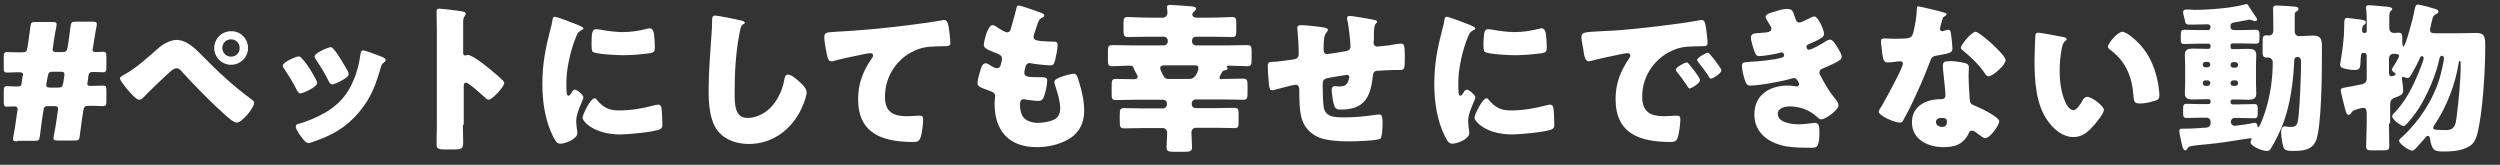
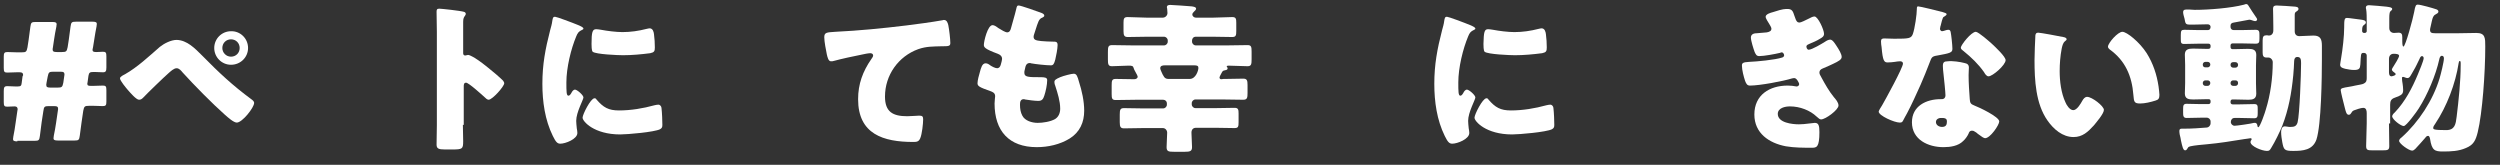
<svg xmlns="http://www.w3.org/2000/svg" enable-background="new 0 0 864.7 57" viewBox="0 0 864.7 57">
  <rect x="0" y="0" width="864.7" height="57" fill="#333333" stroke="none" />
  <g enable-background="new" fill="#fff">
    <path d="m6 48.9c-1.1 0-1.5-.2-1.5-.8 0-.2.1-.4.1-.8.3-1.6.6-3.1.8-4.8l.6-4.1.1-.6c0-.6-.3-1-1-1-1 0-1.7.1-2.6.1-1 0-1.2-.3-1.2-1.6v-3.8c0-1.3.2-1.7 1.2-1.7.6 0 1.8.1 2.7.1h1c1 0 1.2-.3 1.3-1.2l.3-2.3.2-.4c0-.7-.3-1-1.2-1h-1c-1.1 0-2.2.1-3.3.1-1 0-1.2-.3-1.2-1.6v-3.9c0-1.2.2-1.6 1.2-1.6 1.1 0 2.2.1 3.3.1h1.7c1.5 0 1.7-.2 2-1.7l.4-2.6c.2-1.6.4-3.1.6-4.5.2-1.5.4-1.7 1.8-1.7h5.8c1.1 0 1.5.2 1.5.8 0 .1-.1.4-.1.8-.3 1.5-.6 3-.8 4.5l-.4 2.7-.1.6c0 .8.3 1 1.5 1h1.7c1.5 0 1.7-.2 2-1.7l.4-2.6c.2-1.6.4-3 .6-4.5s.4-1.7 1.9-1.7h5.7c1.1 0 1.5.2 1.5.8 0 .1-.1.4-.1.8-.3 1.6-.6 3.1-.8 4.6l-.4 2.5-.2 1c0 .6.3.8 1.3.8.9 0 1.8-.1 2.3-.1 1 0 1.2.3 1.2 1.6v3.8c0 1.3-.2 1.7-1.2 1.7-.6 0-1.8-.1-2.7-.1h-.6c-1.2 0-1.5.2-1.7 1.3l-.3 2.2-.1.5c0 .7.3.8 1.3.8h.8c1.1 0 2.7-.1 3.3-.1 1 0 1.2.3 1.2 1.6v3.9c0 1.3-.2 1.6-1.3 1.6-.7 0-2-.1-3.1-.1h-1.6c-1.5 0-1.7.2-2 1.7l-.6 4.1c-.2 1.3-.4 2.9-.6 4.5-.2 1.5-.4 1.7-1.8 1.7h-5.8c-1.1 0-1.5-.2-1.5-.8 0-.1.1-.4.1-.8.3-1.5.6-3 .8-4.5l.6-4.1.1-.7c0-.8-.3-1-1.5-1h-1.7c-1.5 0-1.7.2-1.9 1.7l-.6 3.9c-.2 1.7-.4 3.2-.6 4.7s-.4 1.7-1.8 1.7h-6zm10.1-20.3-.1.7c0 .8.3 1 1.5 1h2.4c1.5 0 1.7-.2 2-1.7l.3-2.1.1-.7c0-.8-.3-1-1.5-1h-2.3c-1.5 0-1.7.2-2 1.7z" />
    <path d="m70 19.3c5.7 5.8 10.4 10.2 16.9 15 .4.3 1 .7 1 1.3 0 1.6-4.1 6.8-6 6.8-1.1 0-3.2-1.9-4.1-2.7-4.4-3.9-10.6-10.2-14.6-14.6-.5-.6-1.2-1.5-2.1-1.5-1 0-2.1 1.1-2.8 1.7-1.5 1.3-7.3 6.9-8.7 8.4-.4.4-.8.8-1.5.8-1 0-3.1-2.5-3.9-3.4-.6-.7-2.7-3.2-2.7-4 0-.6 1.3-1.2 1.7-1.4 4.4-2.5 8.3-6.2 12.1-9.5 1.5-1.2 3.9-2.4 5.8-2.4 3.6.1 6.3 2.9 8.9 5.5zm15.8-2.7c0 3.2-2.6 5.8-5.9 5.8-3.2 0-5.8-2.6-5.8-5.8s2.6-5.8 5.8-5.8c3.2-.1 5.9 2.5 5.9 5.8zm-8.9 0c0 1.6 1.3 3 3 3s3-1.3 3-3-1.3-3-3-3-3 1.3-3 3z" />
-     <path d="m109.3 27.5c.3.6.4 1 .4 1.2 0 1.4-4.9 3.6-5.8 3.6-.6 0-1-.7-1.2-1.1-1.3-2.6-2.8-5-4.4-7.4-.2-.3-.5-.7-.5-1.1 0-1.2 4.6-3.2 5.6-3.2.3 0 .7.3 1.1.8 1.9 2 3.4 4.7 4.8 7.2zm20.8-8.6c1.7.6 3.3 1.1 3.3 1.9 0 .3-.3.6-.7.9-.5.4-.6.4-.9 1.4-1.9 6.3-3.3 10.5-7.6 15.7-4.5 5.3-9.3 8-15.8 10.2-.4.2-1.4.5-1.8.5-.9 0-2.4-2.1-2.9-2.9-.1-.1-.2-.2-.3-.4-.4-.7-1.1-1.7-1.1-2.3 0-.7.4-1 1-1.1 2.9-.7 6.6-2.4 9.1-3.8 3.4-2 6.2-4.5 8.2-7.9 2.3-3.9 3.5-8 4.1-12.5.1-.5.3-1.2.8-1.2.6 0 3.9 1.2 4.6 1.5zm-14.7-1.9c1.8 2.1 3.5 5.2 4.9 7.6.2.4.3.8.3 1.1 0 1.3-4.9 3.5-5.7 3.5-.6 0-1-.6-1.2-1.1-1.3-2.7-2.8-5.1-4.5-7.6-.2-.3-.4-.6-.4-1 0-1.1 4.6-3.2 5.7-3.2.2 0 .5.3.9.7z" />
    <path d="m160.1 43.2c0 1.8.1 3.7.1 5.6 0 2.7-.2 2.9-3.8 2.9h-2.5c-2.2 0-2.9-.3-2.9-1.7 0-2.2.1-4.4.1-6.7v-32.3c0-2.3-.1-5.2-.1-6.9 0-.7.1-1.1.9-1.1.7 0 7.3.7 8.6 1.1.3.1.6.3.6.7 0 .3-.2.5-.3.7-.3.4-.6.8-.6 2v10.9c0 .3.1.8.7.8.3 0 .7-.2 1-.2.4 0 1.2.4 2.1.9 1.8 1.1 4.1 2.9 4.8 3.5 1.4 1.1 3.9 3.2 5.2 4.5.2.3.4.6.4.9 0 1.1-4.1 5.7-5.4 5.7-.5 0-1.1-.6-1.4-.9-1-.9-5.5-5-6.4-5-.8 0-.8.8-.8 1.3v13.3z" />
    <path d="m190.3 10.4c.3-1.1.6-2.1.7-3 .2-1.1.2-1.6 1-1.6.5 0 5.9 2 8.3 3 1.1.5 1.5.8 1.5 1.1 0 .2-.2.3-.4.4-1.3.6-1.6 1.1-2.1 2.3-1.8 4.3-3.4 10.8-3.4 15.9 0 3.1 0 4.6.7 4.6.4 0 .7-.4 1-.9.3-.6.7-1.2 1.3-1.2.7 0 2.9 1.9 2.9 2.7s-2.5 5.1-2.5 8.1c0 .4.1 1.8.2 2.6.1.3.2 1.3.2 1.6 0 2.1-4.1 3.7-5.9 3.7-1.1 0-1.6-.7-2.6-2.7-2.7-5.5-3.6-11.8-3.6-18 0-6.7 1-12 2.7-18.6zm16 24c2.4 2.8 4.2 3.8 7.8 3.8 4.1 0 8.3-.7 12.3-1.8.4-.1 1-.2 1.3-.2.7 0 1.1.7 1.1 1.2.2 1.5.3 4.7.3 5.8 0 .7-.1 1.1-.8 1.5-2 1-11.3 1.8-13.8 1.8-9 0-13-4.5-13-5.8 0-1.1 2.8-6.7 4.1-6.7.3-.1.6.2.7.4zm-.1-24.3c.3 0 1.2.1 1.7.2 2.1.4 5.2.8 7.4.8 2.8 0 5.6-.4 8.3-1.1.5-.1.8-.2 1.1-.2 1.1 0 1.4 1.2 1.5 2 .2 1.4.3 3.2.3 4.6 0 1.3-.2 1.7-1.6 2-3.1.4-6.3.7-9.4.7-1.7 0-9.4-.3-10.5-1.2-.4-.4-.4-2.1-.4-2.7 0-4.1.3-5.1 1.6-5.1z" />
-     <path d="m256.4 7.1c.4.1 1.2.3 1.2.8 0 .2-.2.4-.4.4-.9.5-1 1.2-1.3 2.6-1.4 6.9-1.8 13.9-1.8 20.9 0 4.4 0 9 4.5 9 3.5 0 6.9-2.1 9-4.8 1.8-2.3 3.1-5.3 3.6-8.1.2-1.1.4-2.1 1.3-2.1 1.2 0 2.9 1.5 3.8 2.3 1 .9 2.7 2.4 2.7 3.8 0 1.7-1.6 5.4-2.4 6.9-3.6 6.6-9.9 11-17.6 11-4 0-8.2-1.3-10.8-4.6-2.8-3.6-3.1-9.5-3.1-14 0-6.4.6-13.3 1-19.4.1-1.2.2-3.1.2-4.4 0-1.2 0-2 1-2 1.3 0 7.4 1.3 9.1 1.7z" />
    <path d="m286 18.9c-.3-1.5-.9-4.5-.9-6 0-1.7.8-1.7 3.8-1.9 8.2-.4 16.4-1.2 24.6-2.2 4-.5 8.5-1.1 12.5-1.8.2-.1.3-.1.5-.1 1 0 1.3 1 1.5 1.8.3 1.5.7 4.8.7 6.2 0 1.1-.7 1.1-3 1.1-3 .1-5.2 0-8.1 1-6.9 2.5-11.5 9-11.5 16.4 0 5.3 2.7 6.8 7.7 6.8 1.5 0 3.2-.2 4.1-.2 1 0 1.4.2 1.4 1.2 0 1.6-.4 5.2-1 6.6-.5 1.2-1.2 1.3-2.4 1.3-10.4 0-19.1-2.7-19.1-14.8 0-5.2 1.6-9.6 4.6-13.9.2-.3.6-.8.6-1.2 0-.5-.4-.8-1-.8s-2.2.3-3 .5c-3 .6-6.8 1.4-9.7 2.2-.2.1-.6.1-.8.1-1 .1-1.3-1.5-1.5-2.3z" />
    <path d="m360.3 4.5c.5.2.9.5.9.9 0 .3-.2.4-.5.6-.9.4-1.3.6-2 2.7l-1 3.1c-.1.3-.2.6-.2.9 0 1.1.8 1.3 2.6 1.5 1.3.1 2.7.2 4 .2 1.1 0 1.7 0 1.7 1.2s-.5 3.8-.8 5c-.4 1.5-.7 2-1.5 2-1.6 0-5.3-.4-6.9-.7-.1-.1-.3-.1-.4-.1-1.3 0-1.5 1.1-1.7 2.1l-.1.4c-.1.2-.1.7-.1.9 0 1.5 1.5 1.5 5.5 1.5 1.5 0 2.4.1 2.4 1 0 1.6-.5 3.9-1 5.4-.4 1.2-.8 1.8-2.1 1.8-1.2 0-3.4-.3-4.6-.5-.1-.1-.3-.1-.4-.1-1.2 0-1.3 1.1-1.3 1.8v.3c0 1.2.2 2.5.8 3.6.9 1.8 3.4 2.5 5.3 2.5 1.8 0 4.4-.4 6-1.3 1.3-.8 1.8-2.2 1.8-3.6 0-2.6-.9-5.4-1.7-7.9-.2-.5-.3-.8-.3-1.3 0-.7.4-1 2-1.7 1.2-.5 3.9-1.2 4.7-1.2 1 0 1.3 1 1.8 2.8 1 3.1 1.8 6.7 1.8 10 0 4-1.5 7.4-5 9.6-3.4 2.1-7.5 3-11.4 3-9.6 0-14.6-5.6-14.6-15.1 0-.7.2-2.4.2-2.5 0-1.2-.9-1.5-1.7-1.8-3.7-1.3-4.4-1.7-4.4-2.7s.5-2.8.8-3.8c.4-1.5.8-3.1 2-3.1.6 0 1.1.3 1.6.7.6.4 1.7 1 2.4 1 .4 0 1-.2 1.3-1.4.2-.7.4-1.5.4-1.8 0-1-.7-1.5-1.5-1.8-4.6-1.7-4.8-2.3-4.8-3.1 0-1.2 1.3-6.8 3-6.8.6 0 1.2.4 2 1 .9.6 2.5 1.5 3 1.5.9 0 1.2-.7 1.4-1.5.4-1.6 1.3-4.4 1.8-6.6.2-.9.3-1.2.8-1.2.5-.1 7 2.2 8 2.6z" />
    <path d="m421.8 26.8c0 .3.2.6.6.6.3 0 .6-.1.8-.1h.8c2 0 4-.1 6-.1 1.3 0 1.5.6 1.5 2.2v2.7c0 1.7-.1 2.4-1.5 2.4-2.4 0-4.9-.1-7.3-.1h-9.2c-.7 0-1.3.6-1.3 1.3v.4c0 .7.6 1.3 1.3 1.3h6.9c2.2 0 4.4-.1 6.6-.1 1.3 0 1.4.6 1.4 2v2.9c0 1.6-.1 2.1-1.4 2.1-2.2 0-4.4-.1-6.6-.1h-6.7c-1.1 0-1.6.7-1.6 1.7 0 1.7.2 3.3.2 5 0 1.4-.7 1.6-2.5 1.6h-3.7c-1.9 0-2.6-.1-2.6-1.6 0-1.7.2-3.4.2-5 0-.8-.6-1.6-1.5-1.6h-6.8c-2.2 0-4.4.1-6.6.1-1.2 0-1.5-.5-1.5-2.1v-2.7c0-1.7.2-2.2 1.5-2.2 2.2 0 4.4.1 6.6.1h6.9c.7 0 1.3-.6 1.3-1.3v-.4c0-.8-.6-1.3-1.3-1.3h-9.1c-2.4 0-4.9.1-7.3.1-1.3 0-1.4-.6-1.4-2.1v-3c0-1.6.1-2.2 1.4-2.2 2.2 0 4.3.1 6.4.1.6 0 1.2-.3 1.2-.9 0-.2-.3-.8-.6-1.3-.3-.6-.7-1.2-.8-1.7-.2-.7-.6-.8-1.7-.8-1.9 0-3.9.2-5.8.2-1.3 0-1.4-.7-1.4-2.4v-2.5c0-1.8.1-2.4 1.5-2.4 2.4 0 4.7.1 7.1.1h10.8c.7 0 1.3-.6 1.3-1.3v-.4c0-.7-.6-1.3-1.3-1.3h-5.9c-2.2 0-4.4.1-6.6.1-1.2 0-1.5-.5-1.5-2v-3c0-1.4.2-1.9 1.4-1.9 2.2 0 4.4.2 6.6.2h5.6c.8 0 1.6-.7 1.6-1.6 0-.3-.1-1.2-.1-1.5 0-.1-.1-.3-.1-.5 0-.7.6-.8 1.2-.8.8 0 6.3.4 7.4.5.6.1 1.5.2 1.5.8 0 .4-.4.7-.7 1s-.6.6-.6 1c0 .6.6 1.1 1.2 1.1h6c2.2 0 4.4-.2 6.6-.2 1.3 0 1.4.6 1.4 2v2.8c0 1.5-.1 2.1-1.4 2.1-2.2 0-4.4-.1-6.6-.1h-6c-.8 0-1.3.6-1.3 1.3v.4c0 .7.6 1.3 1.3 1.3h10.8c2.4 0 4.7-.1 7.1-.1 1.3 0 1.4.6 1.4 2.3v2.6c0 1.7-.1 2.4-1.4 2.4-2.2 0-4.4-.2-6.7-.2-.2 0-.5.1-.5.3 0 .3.3.2.3.6 0 .6-.5.6-.9.7s-.7.1-1 .6c-.1.3-.9 1.5-.9 1.9zm-10.3.5c2.1 0 3-2.9 3-3.8 0-.7-.4-.9-1.4-.9h-10.2c-.7 0-1.6.1-1.6 1 0 .4.4 1.2.8 2.1.1.2.2.3.3.5.3.7.9 1.1 1.6 1.1z" />
-     <path d="m458.4 9.6c.3.1.9.3.9.7 0 .3-.4.8-.6 1.1-.7.8-.9 2.6-.9 5.5 0 .6 0 1.8 1.2 1.8.6 0 5.4-.8 6.5-1 1-.2 1.6-.6 1.6-1.6 0-2.1-.6-6.7-1-8.8-.1-.3-.2-.7-.2-1 0-.6.4-.8.9-.8.7 0 6.4.9 8.6 1.4.6.1.9.3.9.7 0 .2-.3.4-.6.8-.4.5-.5 2.4-.5 3.7v1.7c0 .2-.1.5-.1.8 0 .8.3 1.5 1.3 1.5.6 0 2.8-.3 3.9-.4.9-.2 3.5-.6 4.2-.6 1.1 0 1.4.3 1.4 4.5 0 4.6-.1 4.6-2 4.6h-1.2c-1.1 0-5.8.2-6.6.3-1 .2-1.2.9-1.3 2-.8 7.3-3 11.4-11.1 11.4-.9 0-1.6-.1-2-.9-.6-1-1.1-4.8-1.1-6 0-.6.3-1.2 1-1.2.6 0 1.1.1 1.7.1 1.4 0 2.4-.3 3-1.7.1-.3.4-1.2.4-1.5 0-.2-.1-.8-.8-.8-.3 0-1.4.2-4.5.7-3.9.6-3.9.9-3.9 2.9v.7c0 1.5.1 5.9.4 7.2.8 3.1 3.6 3.2 7.2 3.2 3.5 0 6.6-.3 10-.8.4-.1 1.6-.2 2-.2.8 0 1.1.7 1.1 2.8 0 2.4-.2 5-.7 5.5-.8.8-9.3 1-10.9 1-3.1 0-7.1-.2-10-1.2-2.8-1-5.3-3.4-6.2-6.2-1-2.9-1-7.2-1-10.4 0-.8-.2-1.8-1.3-1.8-.7 0-6.2 1.5-7.4 1.8-.2.1-.5.1-.7.1-.8 0-1-.3-1.3-4.4-.1-1.3-.2-2.8-.2-3.9 0-1.4.6-1.5 1.8-1.5 1.1 0 5.5-.6 6.8-.8 1.5-.2 2.1-.6 2.1-2.1 0-2.3-.2-5.6-.4-7.8 0-.3-.1-.7-.1-1 0-.7.4-1 1.1-1 1-.1 7.5.6 8.6.9z" />
    <path d="m498.8 10.4c.3-1.1.6-2.1.7-3 .2-1.1.2-1.6 1-1.6.5 0 5.9 2 8.3 3 1.1.5 1.5.8 1.5 1.1 0 .2-.2.3-.4.4-1.3.6-1.6 1.1-2.1 2.3-1.8 4.3-3.4 10.8-3.4 15.9 0 3.1 0 4.6.7 4.6.4 0 .7-.4 1-.9.3-.6.7-1.2 1.3-1.2.7 0 2.9 1.9 2.9 2.7s-2.5 5.1-2.5 8.1c0 .4.1 1.8.2 2.6.1.3.2 1.3.2 1.6 0 2.1-4.1 3.7-5.9 3.7-1.1 0-1.6-.7-2.6-2.7-2.7-5.5-3.6-11.8-3.6-18 0-6.7 1-12 2.7-18.6zm16 24c2.4 2.8 4.2 3.8 7.8 3.8 4.1 0 8.3-.7 12.3-1.8.4-.1 1-.2 1.3-.2.7 0 1.1.7 1.1 1.2.2 1.5.3 4.7.3 5.8 0 .7-.1 1.1-.8 1.5-2 1-11.3 1.8-13.8 1.8-9 0-13-4.5-13-5.8 0-1.1 2.8-6.7 4.1-6.7.3-.1.6.2.7.4zm-.1-24.3c.3 0 1.2.1 1.7.2 2.1.4 5.2.8 7.4.8 2.8 0 5.6-.4 8.3-1.1.5-.1.8-.2 1.1-.2 1.1 0 1.4 1.2 1.5 2 .2 1.4.3 3.2.3 4.6 0 1.3-.2 1.7-1.6 2-3.1.4-6.3.7-9.4.7-1.7 0-9.4-.3-10.5-1.2-.4-.4-.4-2.1-.4-2.7.1-4.1.3-5.1 1.6-5.1z" />
-     <path d="m547 12.9c0-1.7.6-1.8 6.8-2.1 1.1-.1 2.4-.1 4-.2 7.1-.4 23.3-2.3 30.1-3.6.2-.1.4-.1.6-.1 1 0 1.2.8 1.4 1.8.3 1.5.7 4.8.7 6.2 0 1.1-.6 1.1-3 1.1-3 .1-5.2 0-8 1-6.9 2.5-11.6 9-11.6 16.4 0 5.3 2.8 6.8 7.7 6.8 1.4 0 3.2-.2 4-.2 1.1 0 1.5.2 1.5 1.2 0 1.6-.4 5.1-1 6.6-.4 1.1-1.2 1.3-2.4 1.3-10.4 0-19-2.7-19-14.8 0-5.6 1.7-9.7 4.8-14.3.2-.3.3-.5.3-.8 0-.5-.4-.8-1-.8-.7 0-2.2.3-3 .5-3 .6-6.8 1.4-9.7 2.2-.2.1-.6.1-.8.1-1.2 0-1.6-2.5-1.8-4.3-.3-1.8-.6-2.8-.6-4zm37.2 9.3c.7.8 3.8 4.6 3.8 5.5 0 1.1-3 2.9-3.6 2.9-.3 0-.4-.2-1.1-1.3-1.1-1.6-2.2-3.1-3.4-4.6-.2-.3-.3-.4-.3-.6 0-.8 3.1-2.5 3.8-2.5.3 0 .6.3.8.6zm11.2 2.1c0 1.1-3 2.9-3.6 2.9-.4 0-.7-.5-.8-.8-1.1-1.7-2.3-3.3-3.6-4.9-.2-.2-.4-.6-.4-.8 0-.7 3.1-2.5 3.8-2.5.5.1 4.6 5.4 4.6 6.1z" />
    <path d="m620.7 5.6c.6 1.9 1 2.2 1.7 2.2.5 0 2.1-.8 3.1-1.3.9-.5 1.6-.8 2.1-.8 1.2 0 3.3 4.6 3.3 6 0 .9-.7 1.3-1.4 1.7-1.1.7-2.3 1.2-3.5 1.7-.4.2-1.2.4-1.2 1 0 .3.2 1.1.8 1.1 1.1 0 4.6-2.1 5.7-2.8.4-.3 1.2-.7 1.7-.7.8 0 1.5 1.1 2.1 2 1 1.5 1.9 3 1.9 4 0 .9-1.1 1.5-3 2.4-1.2.6-2.4 1.1-3.6 1.6-.7.3-1.1.7-1.1 1.4 0 .4.2.9.7 1.7 1.3 2.4 2.6 4.7 4.3 6.8.6.7 1.6 1.8 1.6 2.9 0 1.5-4.5 4.8-6 4.8-.5 0-.8-.3-1.6-1-2.2-2.1-5.7-3.5-9.2-3.5-1.6 0-4.2.5-4.2 2.6 0 3.1 5.1 3.6 7.3 3.6.7 0 2.5-.1 3.7-.3.6-.1 1.6-.2 1.8-.2 1.3 0 1.6.9 1.6 3.2 0 5.3-1 5.4-2.6 5.4-3 0-6 0-9-.5-5.8-1.1-10.9-4.5-10.9-11 0-6.8 5.3-10 11.5-10 1 0 2 .1 3 .3h.2c.3 0 .8-.3.8-.8 0-.3-.4-1-.6-1.3-.3-.4-.6-.8-1.2-.8-.1 0-.3.1-.6.1-3.2 1-11.3 2.5-14.6 2.5-1 0-1.3-.6-1.7-1.6-.5-1.5-1.1-3.8-1.1-5.3 0-.8.2-1.2 2.5-1.3 2.6-.1 9-.7 11.4-1.5.4-.1.7-.4.7-.8s-.4-1-.8-1c-.1 0-.5.1-.7.2-1.7.4-5.4 1.1-7.1 1.1-1 0-1.2-.6-1.6-1.4-.4-1.1-1.3-3.9-1.3-5 0-.8.5-1.5 2-1.5.8-.1 2.4-.2 3.5-.3 1-.2 1.6-.5 1.6-1.3 0-.4-.5-1.2-.8-1.7s-1.2-1.8-1.2-2.4c0-.9 1.7-1.4 2.5-1.6 1.2-.4 3.4-1.1 4.6-1.1 2.1-.1 2.3.7 2.9 2.5z" />
    <path d="m672 4.2c.7.2 1.3.4 1.3.7s-.4.6-1.1 1c-.3.2-.8 2.2-1 3.1-.1.2-.1.3-.1.4 0 .2-.1.4-.1.6 0 .3.3.8.7.8.3 0 .9-.2 1.2-.3s.6-.2 1-.2c.5 0 .7.3.8.8.2.9.6 4.5.6 5.8s-.8 1.5-5.2 2.3c-2 .3-2 .7-2.7 2.5-1 2.6-2 5.1-3.1 7.6-1.5 3.3-3 6.7-4.7 9.9-.4.8-1 1.7-1.3 2.4-.3.6-.5.8-1.2.8-1.9 0-7.3-2.4-7.3-3.8 0-.3.8-1.6 1.2-2.2 1.1-1.9 7.2-13 7.2-14.4 0-.6-.5-.8-1-.8-.3 0-1.5.1-1.8.2-.6.1-1.8.2-2.5.2-1.2 0-1.7-.5-2.1-5.3-.1-.4-.2-1.5-.2-2 0-.8.4-1 1.1-1 1 0 2.3.1 3.5.1 5.1 0 5.8-.1 6.4-1.6.7-1.9 1.4-6.9 1.4-8.7 0-.4 0-.9.4-.9.7 0 7.5 1.7 8.6 2zm7.5 17.6c1 .2 1.5.6 1.5 1.6 0 .6-.1 1.6-.1 2.6 0 2.8.2 5.5.4 8.3.1 1.3.3 1.7 1.6 2.2 1.6.6 8.6 3.9 8.6 5.5 0 1.2-3.1 5.8-4.9 5.8-.4 0-1.2-.5-2.5-1.5-.3-.3-.7-.6-1.1-.8-.3-.2-.5-.3-.9-.3-.9 0-1.1.7-1.2 1-.4.9-1.2 2-1.9 2.6-1.7 1.7-4.4 2.1-6.8 2.1-5.3 0-10.9-2.6-10.9-8.6 0-5.6 4.9-8 9.9-8h.4c.9 0 1.3-.6 1.3-1.3 0-1-.5-5.9-.7-7.6-.1-.8-.2-1.8-.2-2.6 0-1.2.4-1.6 1.7-1.6 1.6-.2 4.3.2 5.8.6zm-9.9 20.4c0 1.1 1.1 1.7 2.1 1.7 1.3 0 1.7-.7 1.7-1.8 0-.7-.1-1.3-1.7-1.3-.9-.1-2.1.3-2.1 1.4zm19.3-27.1c1.3 1.2 4.8 4.5 4.8 5.7 0 1.7-4.5 5.6-5.9 5.6-.7 0-1.2-.8-1.6-1.5-1.9-2.7-4.4-5.1-7-7.2-.4-.3-1-.7-1-1.2 0-.9 3.6-5.5 5.2-5.5 1 .1 4.6 3.3 5.5 4.1z" />
    <path d="m713.6 12.8c.6.1 1.2.3 1.2.8 0 .2-.2.4-.6.7-.7.6-.9 1.6-1.1 2.5-.5 2.6-.7 5.3-.7 7.8 0 3.5.5 7.6 2 10.8.4 1 1.5 2.7 2.7 2.7 1.3 0 2.6-2.3 3.1-3.2.4-.7.9-1.4 1.7-1.4 1.7 0 5.8 3.2 5.8 4.5s-2.6 4.3-3.5 5.4c-2 2.2-3.9 4-7 4-3.8 0-6.9-2.7-9-5.7-4.1-5.8-4.5-14-4.5-20.9 0-1.1.2-7.8.3-8.6.1-.6.3-.9 1-.9s7.2 1.2 8.6 1.5zm20.5-1.8c1.5 0 5.9 3.5 8.4 7.4 2.2 3.5 3.5 7.4 4.1 11.5.1.9.3 2.2.3 2.9 0 1.2-.3 1.7-1.4 2-1.6.5-3.6 1-5.3 1-2.1 0-2.1-.7-2.3-2.9-.5-6.7-2.9-12-8.2-15.8-.3-.3-.6-.5-.6-1 .1-1.3 3.4-5.1 5-5.1z" />
    <path d="m771.5 16.3c0 .4.3.7.6.7h.8c1.5 0 3.1-.1 4.6-.1 1.6 0 2.9.2 2.9 2.1 0 1.1-.1 2.2-.1 3.6v6.2c0 1.3.1 2.6.1 3.6 0 1.8-1.2 2.1-2.7 2.1-1.6 0-3.2-.1-4.8-.1h-.8c-.3 0-.6.3-.6.7v.3c0 .4.3.7.7.7h2.5c1.7 0 3.4-.1 5-.1 1.2 0 1.2.6 1.2 1.8v1.3c0 1.2-.1 1.8-1.2 1.8-1.7 0-3.4-.1-5-.1h-1.8c-.8 0-1.3.6-1.3 1.4 0 .7.6 1.3 1.3 1.3s5.7-.7 6.7-1h.4c.6 0 .8.7.8 1.1.1.2.1.4.3.4.6 0 2.4-5.3 2.6-6.1 1.6-5.1 2.4-11 2.4-16.4 0-.8-.7-1.6-1.5-1.6h-.7c-1.1 0-1.3-.7-1.3-1.8v-4.1c0-1.5.4-1.8 1.5-1.8.2 0 .4.1.7.1.6 0 1.5-.4 1.5-1.8v-1.3c0-2.2-.1-5.8-.1-6.2 0-.8.4-1.1 1.2-1.1.9 0 5.5.3 6.5.4.4.1 1.1.1 1.1.8 0 .4-.3.6-.6.8-.7.4-.7.7-.7 1.5v5.4c0 1.1.6 1.7 1.6 1.7 1.6 0 3.2-.2 4.9-.2 2.5 0 2.9 1.4 2.9 3.6v4.6c0 6.1-.2 22.7-1.9 27.8-1.3 3.6-4.6 3.9-8 3.9-3.1 0-3.3-.4-3.8-3-.2-1.1-.4-2.4-.4-3.5 0-.8.2-2 1.3-2 .2 0 .7.1.8.1.4.1.8.1 1.1.1 1.3 0 2.1-.2 2.5-1.6.7-2.7 1.2-16.9 1.2-20.4 0-1.3-.1-2.2-1.3-2.2-.8 0-1.1.7-1.1 1.5 0 1.1-.2 3.6-.3 4.8-.6 6.2-1.6 11.8-3.8 17.5-.9 2.2-2.5 5.5-3.8 7.6-.5.8-.6 1.1-1.5 1.1-1.7 0-5.7-1.6-5.7-3.1 0-.2.2-.6.3-.7s.1-.2.1-.3c0-.2-.2-.3-.4-.3-.1 0-1.8.3-2.1.3-4.3.7-8.6 1.4-13 1.8-1.3.1-4.5.4-5.7.7-.4.1-.7.2-.9.6-.2.3-.4.8-.9.8-.7 0-1-1.4-1.4-3.2-.1-.3-.1-.7-.2-1.1-.2-.6-.4-1.7-.4-2.4 0-.6.3-.8.8-.8h1c2.6 0 5.3-.2 7.8-.4.6-.1 1.2-.7 1.2-1.5v-.6c0-.7-.6-1.3-1.3-1.3h-2c-1.7 0-3.4.1-5 .1-1.1 0-1.2-.7-1.2-1.8v-1.3c0-1.2.1-1.8 1.2-1.8 1.7 0 3.4.1 5 .1h2.6c.4 0 .7-.3.7-.7v-.3c0-.6-.3-.7-.8-.7h-.5c-1.6 0-3.1.1-4.7.1s-2.9-.2-2.9-2.1c0-1 .1-2.1.1-3.6v-6.2c0-1.5-.1-2.6-.1-3.6 0-1.8 1.2-2.1 2.8-2.1s3.1.1 4.8.1h.4c.6 0 .9-.2.9-.8v-.3c0-.4-.3-.7-.7-.7h-3.4c-1.6 0-3.3.1-5 .1-1.1 0-1.2-.4-1.2-1.6v-1.5c0-1.5.2-1.8 1.2-1.8 1.7 0 3.4.1 5 .1h3.2c.5 0 .9-.4.9-1.1 0-.5-.4-.9-1-.9-1.6 0-3.1.1-4.7.1h-1.5c-1.5 0-1.5-.4-1.8-2-.1-.3-.2-.7-.3-1.1s-.2-.8-.2-1.2c0-.6.3-.9 1-.9h1.3c.6 0 1.1.1 1.7.1 4.9 0 12.5-.6 17.1-1.8.2-.1.5-.2.7-.2.3 0 .6.2.7.4.4.7 2.4 3.7 2.7 4.1.2.2.4.6.4.9 0 .2-.3.5-.7.5-.3 0-.8-.2-1.1-.3s-.6-.2-.9-.2c-1.7.3-3.6.7-5.4 1-.7.1-1.1.4-1.1 1.1v.4c0 .6.4 1.1 1.1 1.1h2.6c1.7 0 3.3-.1 5-.1 1.2 0 1.3.6 1.3 1.7v1.3c0 1.3-.1 1.8-1.3 1.8-1.6 0-3.3-.1-5-.1h-3c-.4 0-.7.3-.7.7zm-7.9 7c.4 0 .9-.4.9-.9v-.1c0-.5-.4-.9-.9-.9h-.8c-.5 0-.9.4-.9.9v.1c0 .5.3.9.9.9zm.9 5.4c0-.5-.4-.9-.9-.9h-.8c-.5 0-.9.4-.9.9v.1c0 .5.4.9.9.9h.8c.4 0 .8-.3.9-.9zm7-6.2c0 .5.4.9.9.9h.8c.5 0 .9-.4.9-.9v-.1c0-.5-.4-.9-.9-.9h-.8c-.5 0-.9.3-.9.9zm.9 5.3c-.5 0-.9.4-.9.9v.1c0 .5.4.9.9.9h.8c.5 0 .9-.4.9-.9v-.1c0-.5-.3-.9-.9-.9z" />
    <path d="m826.3 42.7c0 2.6.1 5.2.1 7.8 0 1.4-.5 1.5-2.4 1.5h-3.4c-1.7 0-2.2-.1-2.2-1.5 0-2.6.2-5.3.2-7.9v-3.4c0-.8-.1-1.9-1.2-1.9-.8 0-2.5.6-3.3.9-.4.2-.6.4-.8.8-.2.3-.4.7-.9.7-.8 0-1-1-1.3-2.1-.5-1.9-1.5-5.9-1.5-6.4 0-.7.6-.8 3-1.2.6-.1 1.2-.2 2-.4 1.4-.3 2.5-.4 3-.7.8-.4 1-.9 1-1.9v-7.8c0-.5-.4-.9-.9-.9h-.3c-.9 0-.8.6-1 4-.1 1.4-.4 1.9-2.2 1.9-1 0-2-.2-3-.4-.7-.2-1.8-.4-1.8-1.4 0-.3.2-1.3.3-2 .6-3.5 1.1-8 1.1-10.8 0-2.9.1-3.4 1-3.4.7 0 3.8.5 4.9.6.6.1 1.6.2 1.6 1 0 .3-.3.6-.6.8-.4.3-.7.4-.7 2.1 0 .4.3.7.7.7h.2c.4 0 .7-.3.7-.6v-3c0-1.6 0-3.5-.2-4.6-.1-.3-.1-.4-.1-.6 0-.6.5-.8 1.1-.8s5.2.4 6 .5c1.4.2 2 .3 2 .8 0 .3-.1.4-.6.8-.3.3-.4 1.1-.4 2.4v3.4c0 1.3 1 1.7 1.6 1.7.5 0 1-.1 1.6-.1 1.1 0 1.3.6 1.3 1.6v1.4c0 1 .1 1.8.4 1.8.7 0 3.3-9.7 3.7-11.9.4-2.3.6-2.6 1.3-2.6.9 0 5.2 1.2 6.3 1.6.4.1.8.4.8.8 0 .5-.5.7-1 1-.8.4-1 1.1-1.3 2.4-.1.5-.3 1.2-.4 1.8-.1.4-.2.8-.2 1.1 0 1 .5 1.2 1.8 1.2h8.1c2 0 4.1-.1 6.1-.1 3.1 0 3.1 1.7 3.1 4.7 0 9.1-1 23-2.6 29.6-.7 2.8-1.4 4.4-4.1 5.5-2.5 1.1-5.2 1.2-7.9 1.2-2.8 0-3.9-.3-4.5-4.4-.1-.4-.2-1-.7-1-.4 0-.7.3-.9.6-1.1 1.3-2.3 2.6-3.5 3.9-.3.3-.7.6-1.1.6-1.1 0-4.5-2.4-4.5-3.4 0-.5.6-1 .9-1.2 5.9-5.3 10.8-12.8 13.1-20.4.4-1.3 1.5-5.7 1.5-6.9 0-.5-.2-.9-.7-.9-.6 0-.8.7-.9 1.2-1.2 5.5-4.1 12.3-7.1 17-.6 1-4.3 6.1-5.2 6.1-1 0-4-2.3-4-3.4 0-.4.6-1.1.9-1.3 3.6-3.8 6-8.4 8-13.2.4-1 2-4.7 2-5.6 0-.3-.2-.7-.6-.7s-.7.6-.8.9c-.7 1.4-1.3 2.8-2.1 4.1-1 1.7-1.3 2.6-2.1 2.6-.4 0-.8-.2-1.1-.3-.1-.1-.3-.1-.5-.1-.3 0-.3.2-.3.6 0 .2.1 1.5.2 1.7.1.7.2 1.5.2 2.2 0 1.5-.5 1.8-2.9 2.7-1.2.4-1.6 1.1-1.6 2.4v6.5zm0-17.9c0 .6 0 1.6.9 1.6.3 0 .7-.2 1-.3.2-.1.4-.2.4-.5 0-.2-.2-.3-.3-.4-.3-.2-1-.7-1-1.1 0-.3.4-.9.6-1.2.4-.6 1.9-3 1.9-3.6s-1-.7-1.9-.7c-.8 0-1.6.5-1.6 1.8zm24.1-3c-1.1 7.2-4.1 15-8.1 21-.3.4-.7 1-.7 1.4 0 .5 0 .8 4.5.8 3 0 3.3-2.1 3.6-4.6.7-5.7 1.4-12.3 1.4-17.9v-.7c0-.2 0-.7-.3-.7s-.3.3-.4.7z" />
  </g>
</svg>